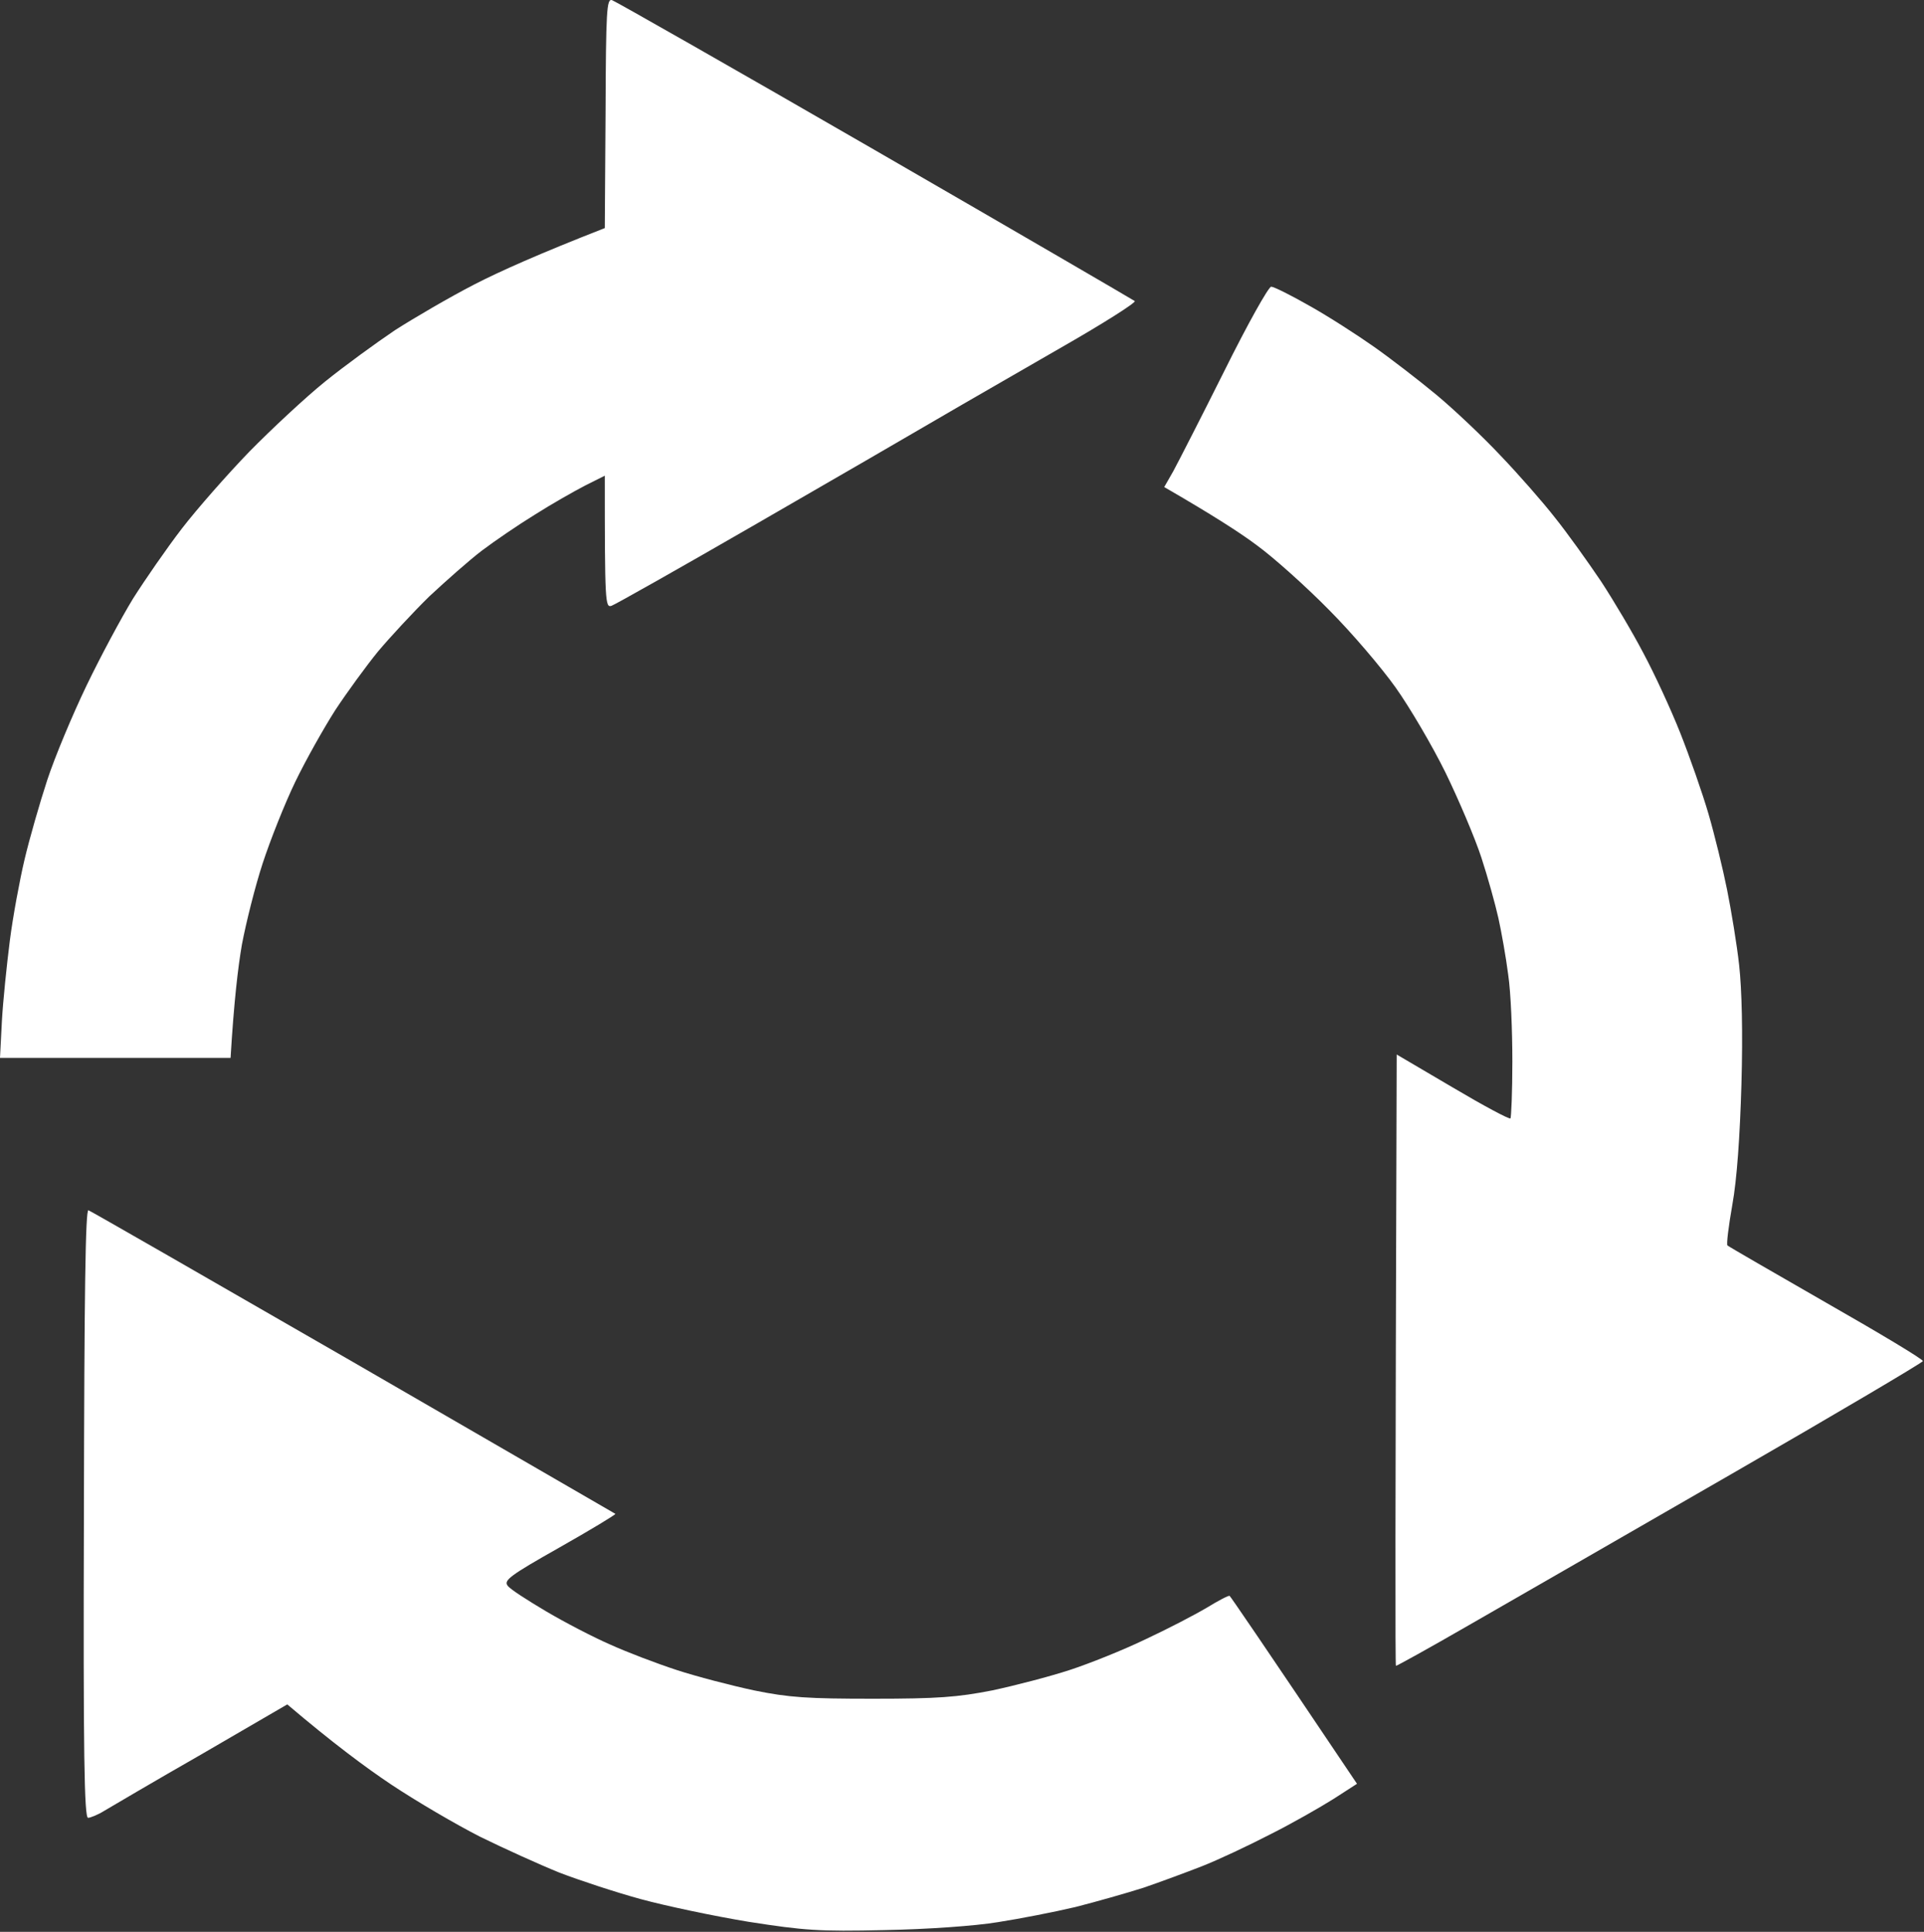
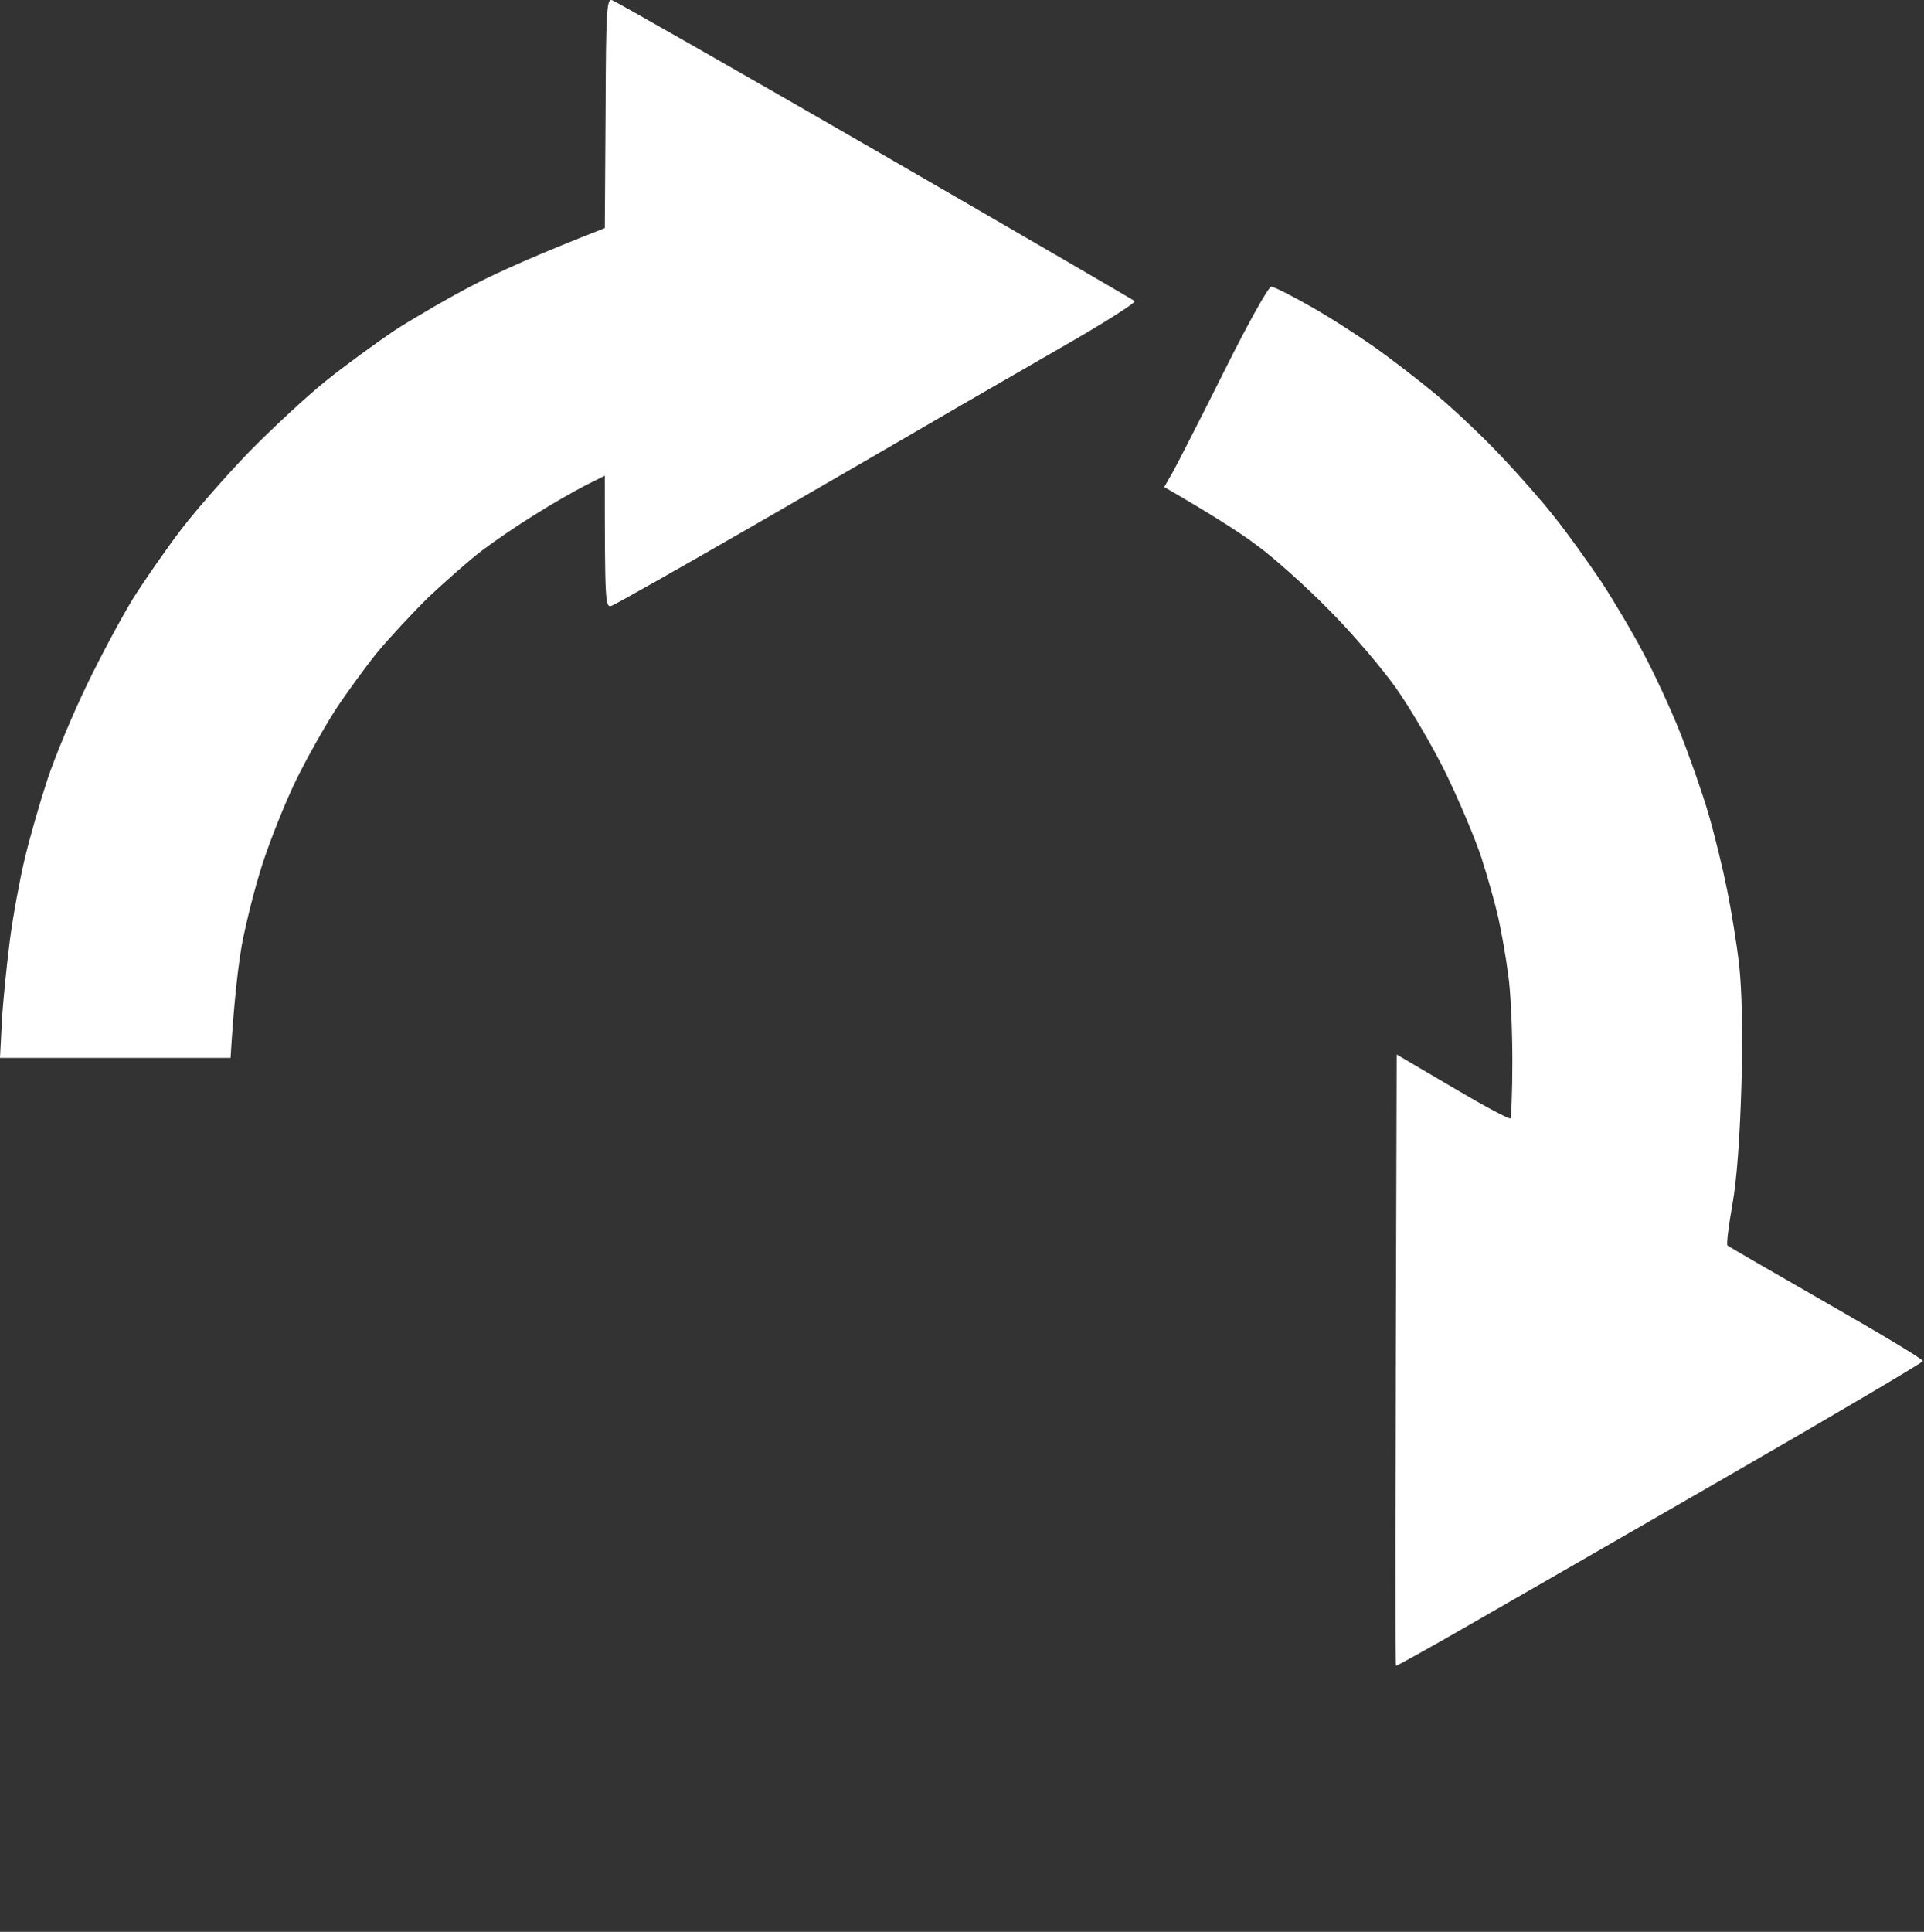
<svg xmlns="http://www.w3.org/2000/svg" width="509" height="511" viewBox="0 0 509 511" fill="none">
  <rect x="0" y="0" width="509" height="511" fill="#333333" stroke="none" />
  <path d="M160 60.332L160.2 29.932C160.3 2.632 160.5 -0.368 161.9 0.032C162.8 0.332 194.1 18.132 231.5 39.732C268.9 61.332 299.8 79.332 300.2 79.632C300.6 80.032 291.6 85.732 280.2 92.232C268.8 98.832 254.3 107.132 248 110.832C241.7 114.532 220.1 127.032 200 138.632C179.9 150.232 162.7 159.932 161.8 160.232C160.1 160.832 160 159.532 160 125.832L154.8 128.432C151.9 129.932 145.9 133.332 141.5 136.132C137.1 138.832 130.8 143.132 127.5 145.632C124.2 148.132 118 153.632 113.6 157.732C109.3 161.932 103.2 168.532 100 172.332C96.9 176.132 91.8 183.132 88.7 187.832C85.7 192.532 80.9 201.032 78.1 206.832C75.3 212.632 71.5 222.232 69.5 228.332C67.5 234.432 65.1 244.032 64 249.832C63 255.632 61.9 264.732 61 279.832H0L0.5 270.132C0.8 264.732 1.8 255.132 2.6 248.832C3.4 242.532 5.2 232.832 6.5 227.332C7.8 221.832 10.5 212.432 12.5 206.332C14.5 200.232 19.2 189.032 22.9 181.332C26.6 173.632 32.2 163.232 35.2 158.332C38.3 153.432 44.1 145.032 48.1 139.832C52.1 134.632 60.2 125.432 66 119.432C71.8 113.532 80.8 105.132 86 100.932C91.2 96.732 99.6 90.632 104.5 87.332C109.5 84.132 118.9 78.632 125.5 75.232C132.1 71.832 142.6 67.132 160 60.332Z" fill="white" />
-   <path d="M23.3 480.832C22.3 480.832 22 464.132 22.2 400.232C22.3 342.332 22.6 319.732 23.4 320.132C24 320.332 55.5 338.432 93.5 360.332C131.4 382.232 162.6 400.332 162.8 400.432C162.9 400.632 156.3 404.632 148 409.332C134.9 416.732 133.2 418.032 134.3 419.432C134.9 420.332 139.6 423.332 144.5 426.232C149.4 429.132 157.1 433.132 161.5 435.032C165.9 437.032 173.8 440.032 179 441.732C184.2 443.432 193.4 445.832 199.5 447.132C208.8 449.032 213.7 449.332 231 449.332C248.1 449.332 253.3 448.932 262.5 447.132C268.6 445.832 277.8 443.432 283 441.732C288.2 440.032 297.2 436.432 303 433.632C308.8 430.932 316.1 427.132 319.3 425.232C322.4 423.332 325.1 421.932 325.3 422.132C325.5 422.232 333.2 433.432 359 471.832L352.8 475.832C349.3 478.032 341.8 482.332 336 485.232C330.2 488.232 322.1 492.032 318 493.632C313.9 495.232 306.9 497.832 302.5 499.332C298.1 500.732 290 503.032 284.5 504.432C279 505.732 269.8 507.532 264 508.432C258 509.432 245.2 510.332 234 510.532C216.5 510.932 212.8 510.632 198 508.332C188.9 506.832 176.1 504.132 169.5 502.332C162.9 500.532 153.2 497.332 148 495.332C142.8 493.232 133.3 488.932 127 485.832C120.7 482.632 110.1 476.432 103.5 472.032C96.9 467.632 88 461.032 76 450.832L53.3 464.032C40.7 471.232 29.2 478.032 27.5 479.032C25.9 480.032 23.9 480.832 23.3 480.832Z" fill="white" />
  <path d="M310.4 124.632C311.7 122.232 317.8 110.332 323.9 98.132C330 85.832 335.6 75.832 336.3 75.832C337 75.832 341.6 78.132 346.5 80.932C351.5 83.732 359.1 88.632 363.5 91.732C367.9 94.832 375.3 100.532 380 104.432C384.7 108.332 392.3 115.532 396.9 120.432C401.6 125.332 408.1 132.732 411.3 136.832C414.6 140.932 420.1 148.632 423.6 153.832C427 159.032 432.1 167.632 434.8 172.832C437.6 178.032 442 187.532 444.5 193.832C447 200.132 450.4 209.832 452 215.332C453.6 220.832 455.8 229.832 456.9 235.332C458 240.832 459.5 249.832 460.1 255.332C460.8 261.732 461.1 273.032 460.7 286.832C460.3 300.632 459.5 312.032 458.3 318.632C457.3 324.332 456.7 329.132 457 329.432C457.3 329.732 469.1 336.532 483.2 344.632C497.4 352.732 508.9 359.632 508.7 360.032C508.6 360.432 485.8 373.932 458 389.932C430.2 405.932 399 423.932 388.5 429.932C378.1 435.932 369.4 440.732 369.3 440.632C369.1 440.432 369.1 404.032 369.5 278.932L384.3 287.632C392.4 292.432 399.3 296.132 399.6 295.832C399.8 295.532 400.1 288.832 400.1 280.832C400.1 272.832 399.7 262.532 399 257.832C398.4 253.132 397.2 246.432 396.4 242.832C395.6 239.232 393.6 232.032 391.9 226.832C390.2 221.632 385.9 211.532 382.4 204.332C378.9 197.232 372.9 187.032 369.2 181.832C365.5 176.632 357.6 167.332 351.5 161.232C345.5 155.132 336.9 147.432 332.5 144.232C328.1 140.932 320.8 136.232 308 128.832L310.4 124.632Z" fill="white" />
</svg>